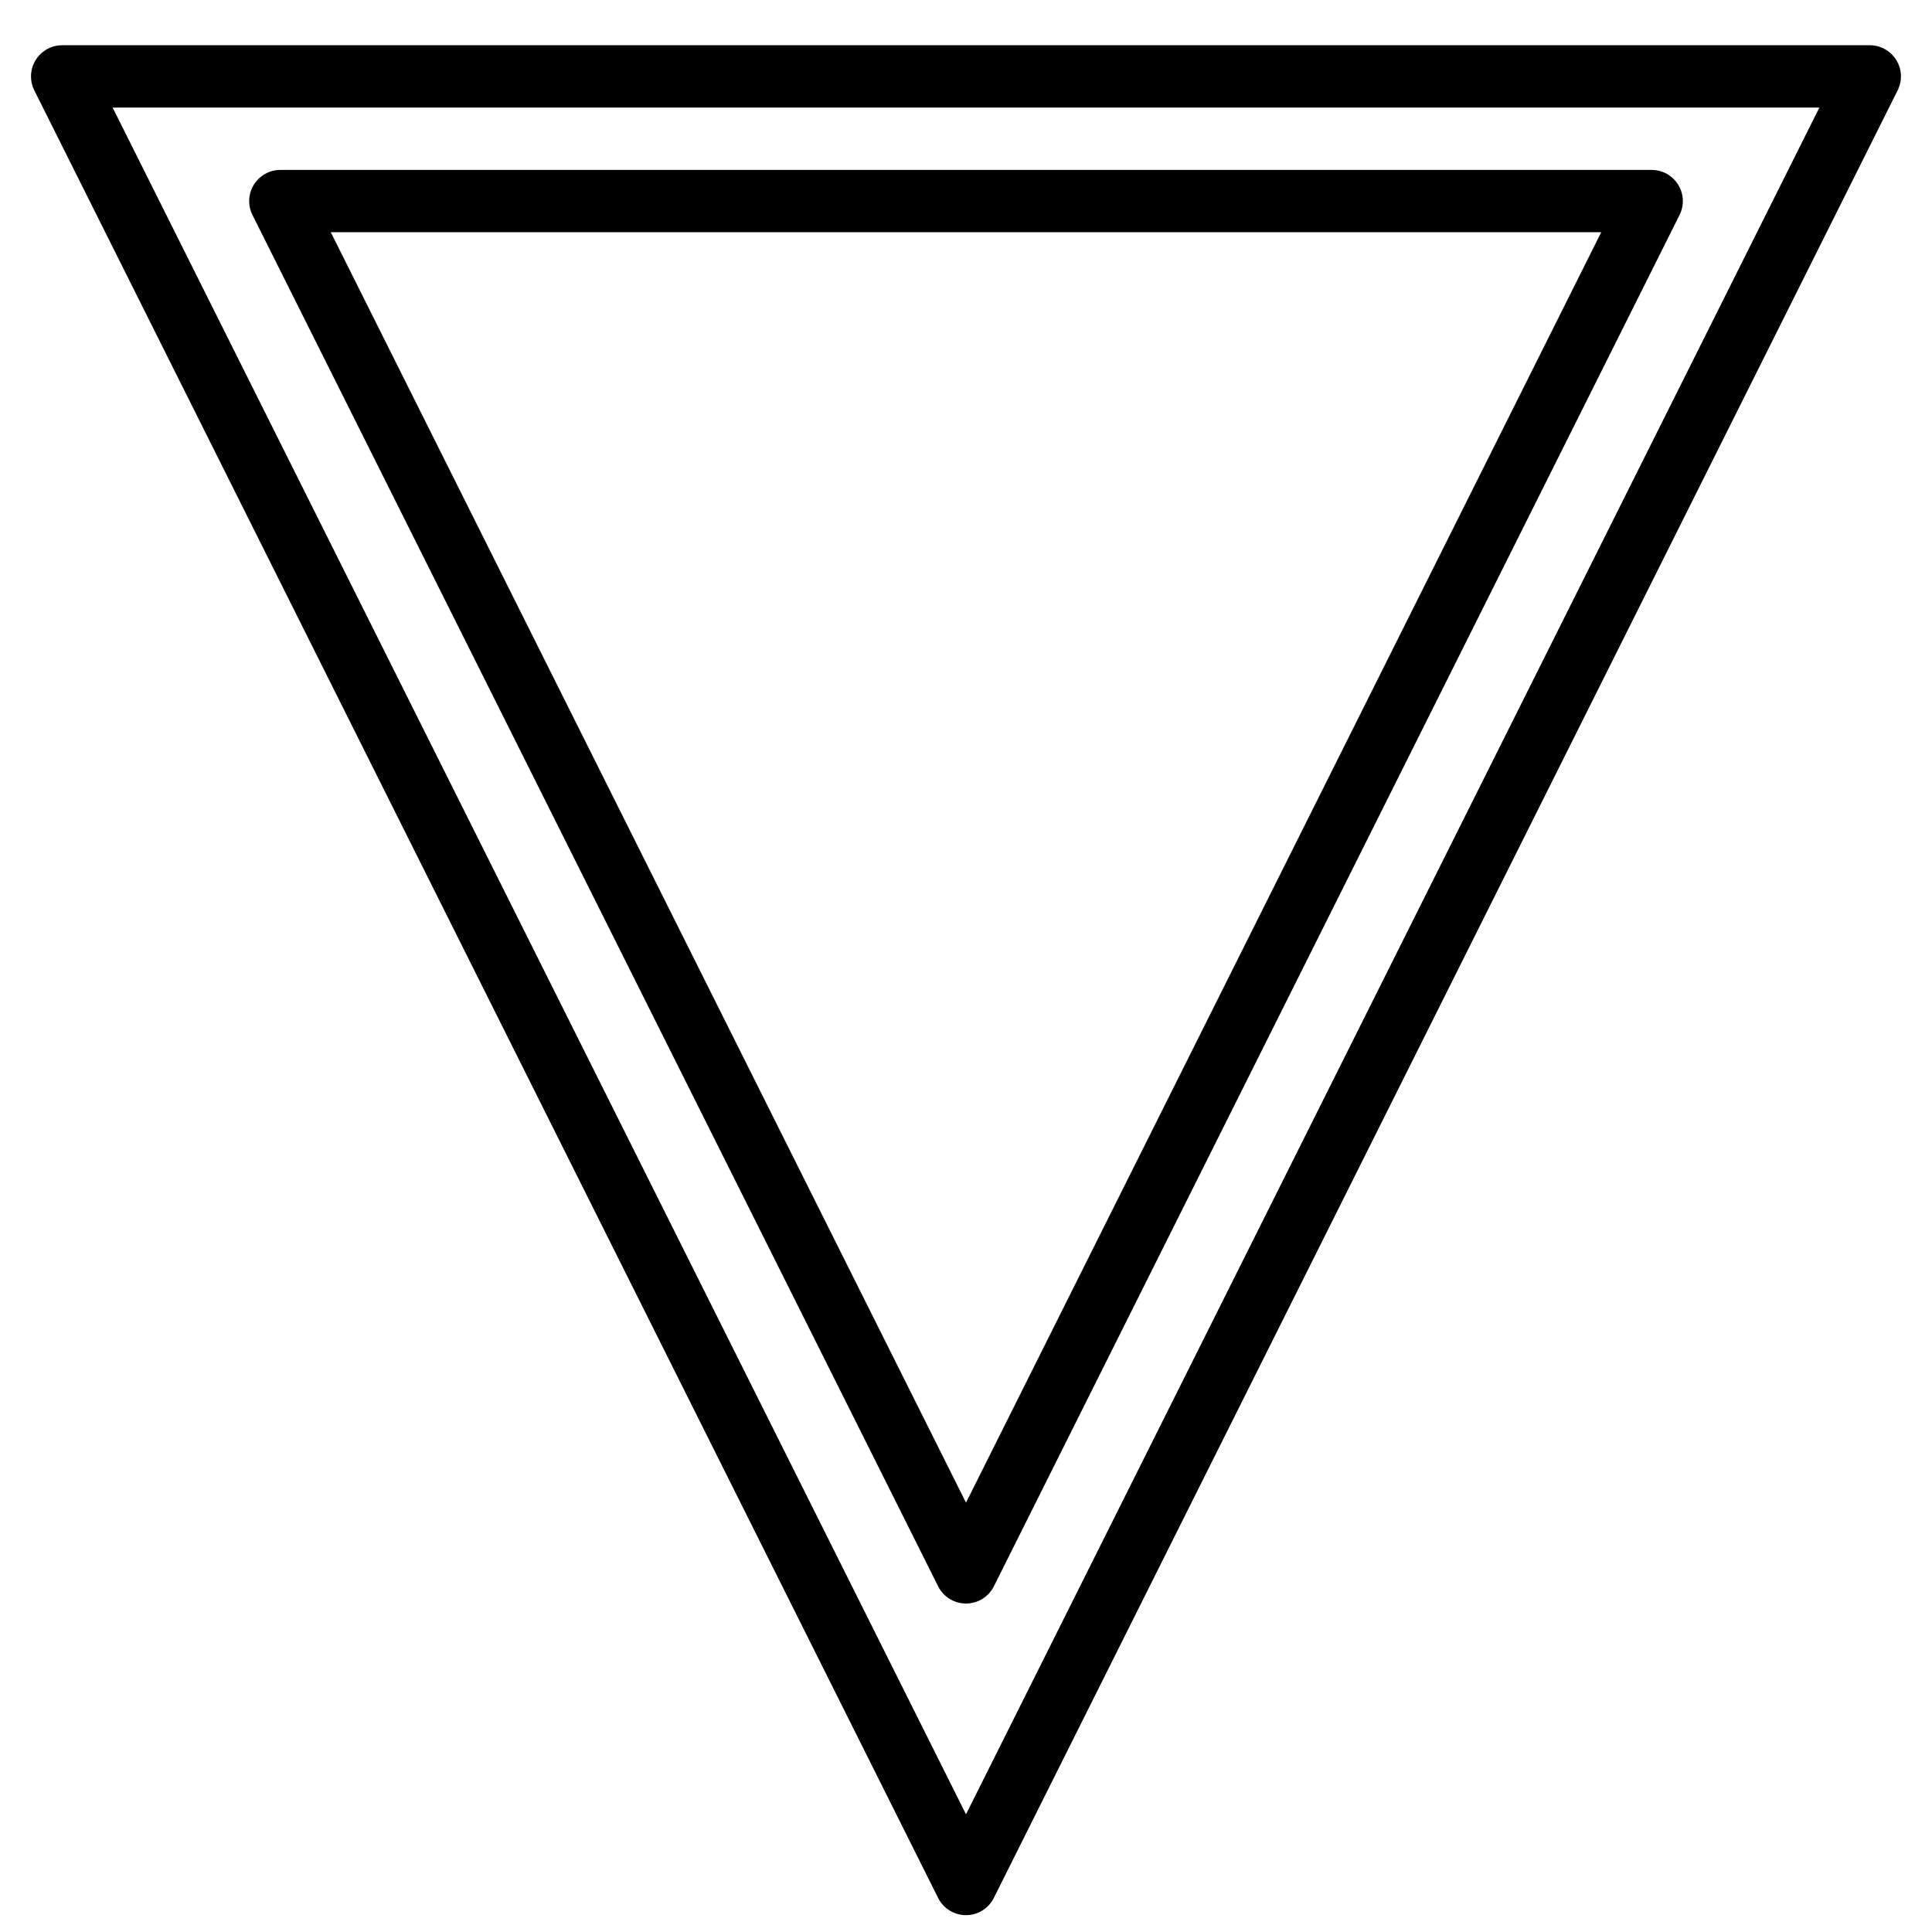
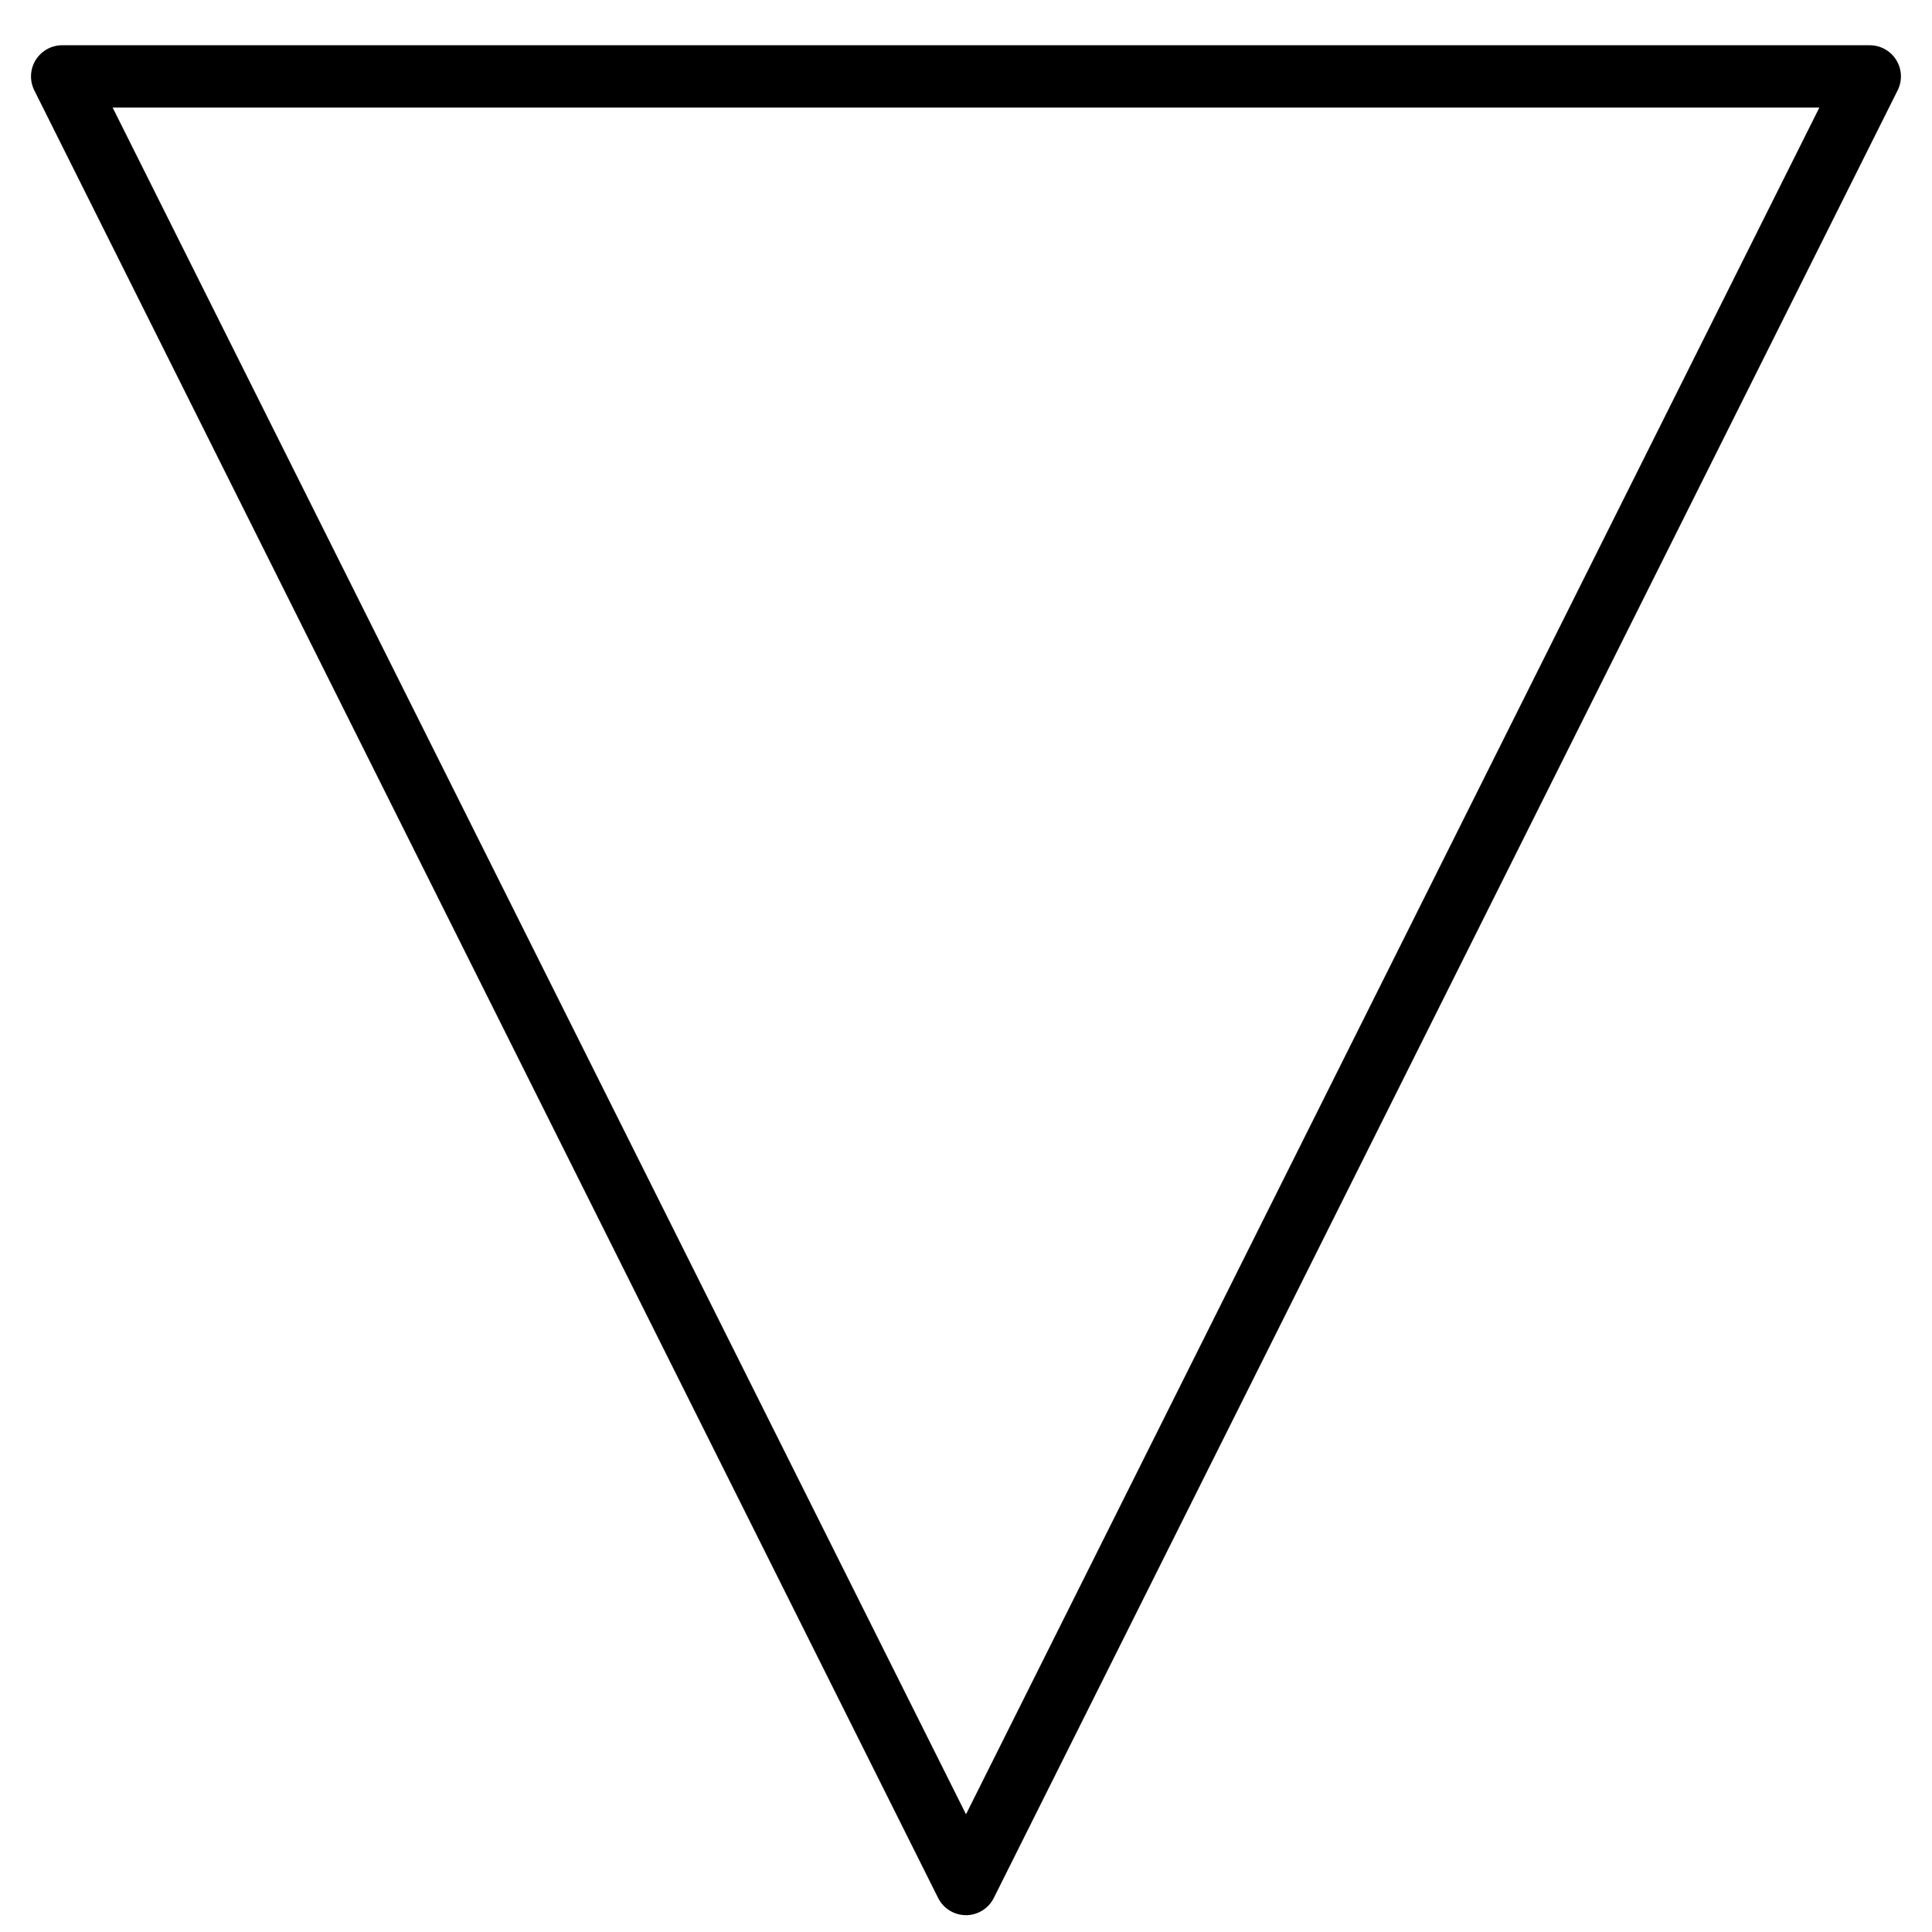
<svg xmlns="http://www.w3.org/2000/svg" width="800px" height="800px" version="1.1" viewBox="144 144 512 512">
  <defs>
    <clipPath id="a">
      <path d="m152 155h496v496.9h-496z" />
    </clipPath>
  </defs>
  <g clip-path="url(#a)">
    <path d="m173.85 172.51 226.15 452.3 226.15-452.3zm226.15 479.03c-3.129 0-5.988-1.766-7.391-4.566l-239.52-479.03c-1.281-2.562-1.141-5.602 0.363-8.035 1.512-2.43 4.16-3.918 7.027-3.918h479.03c2.867 0 5.519 1.488 7.019 3.918 1.512 2.434 1.652 5.473 0.363 8.035l-239.52 479.03c-1.402 2.801-4.254 4.566-7.383 4.566z" fill-rule="evenodd" />
  </g>
-   <path d="m231.66 205.54 168.34 336.68 168.34-336.68zm168.34 363.41c-3.129 0-5.988-1.77-7.391-4.57l-181.7-363.4c-1.281-2.559-1.141-5.598 0.363-8.035 1.512-2.43 4.164-3.914 7.027-3.914h363.41c2.863 0 5.516 1.484 7.019 3.914 1.512 2.438 1.652 5.477 0.363 8.035l-181.7 363.4c-1.402 2.801-4.254 4.57-7.383 4.57z" fill-rule="evenodd" />
</svg>